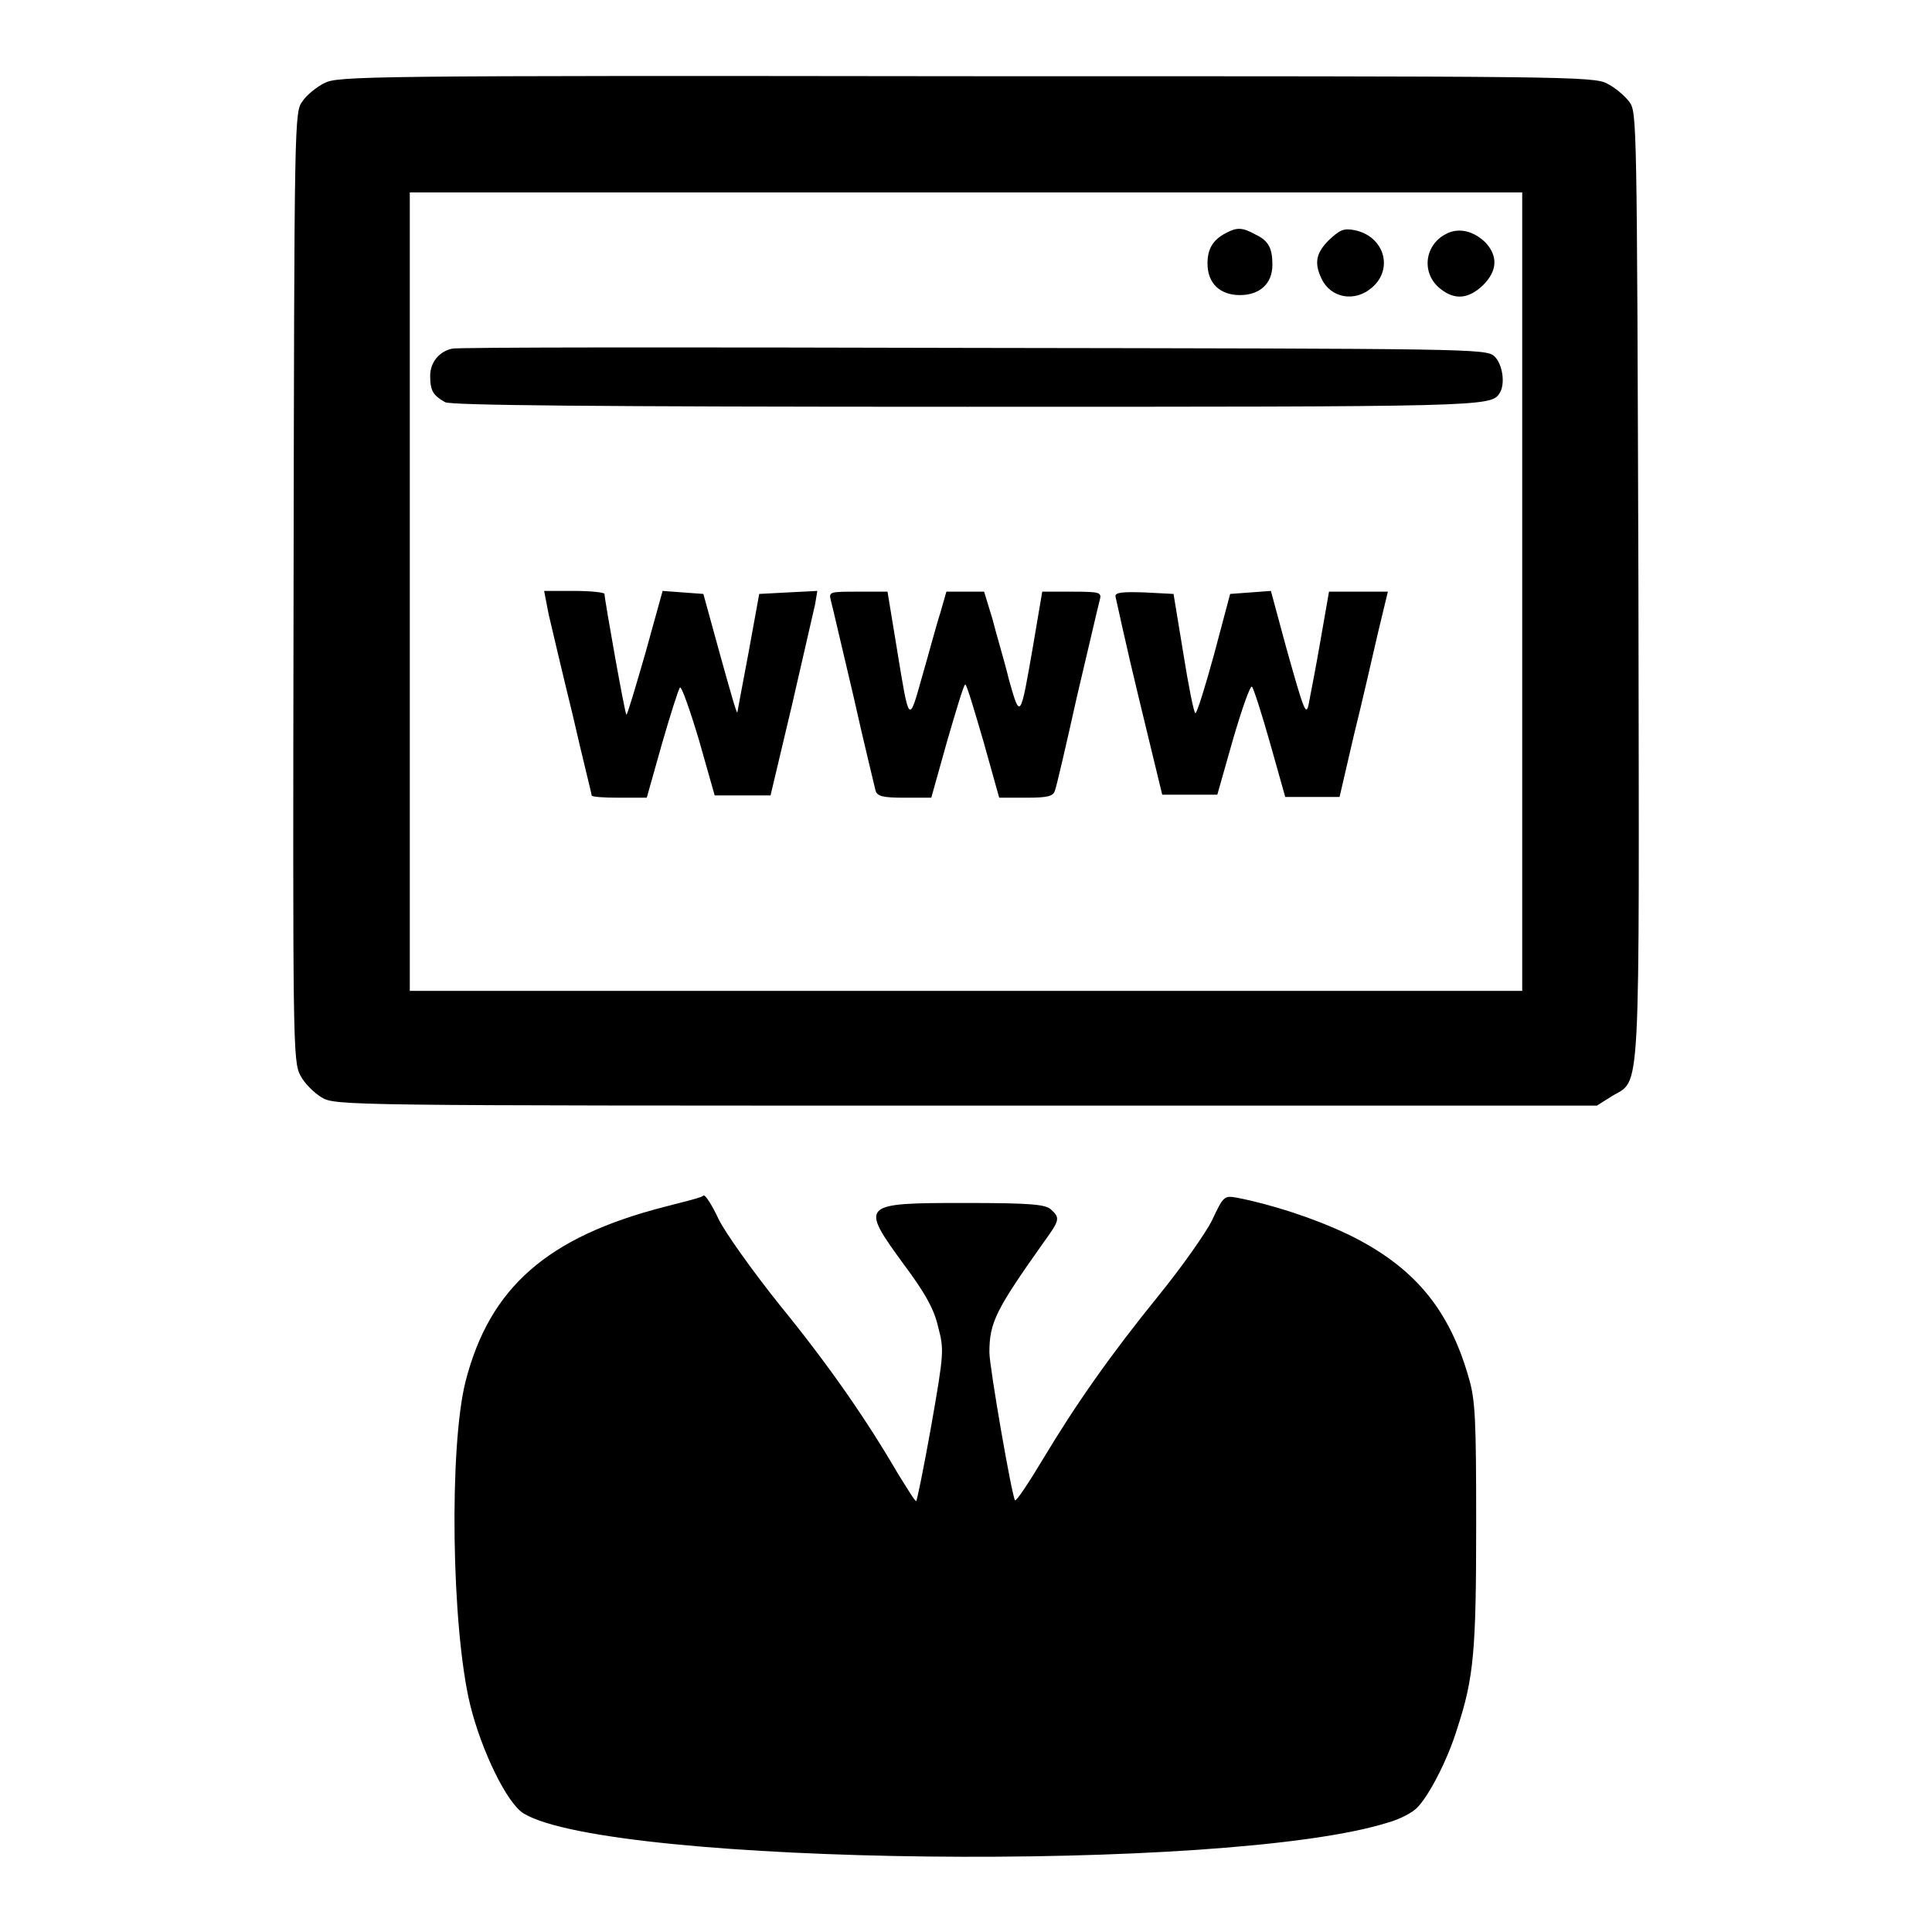
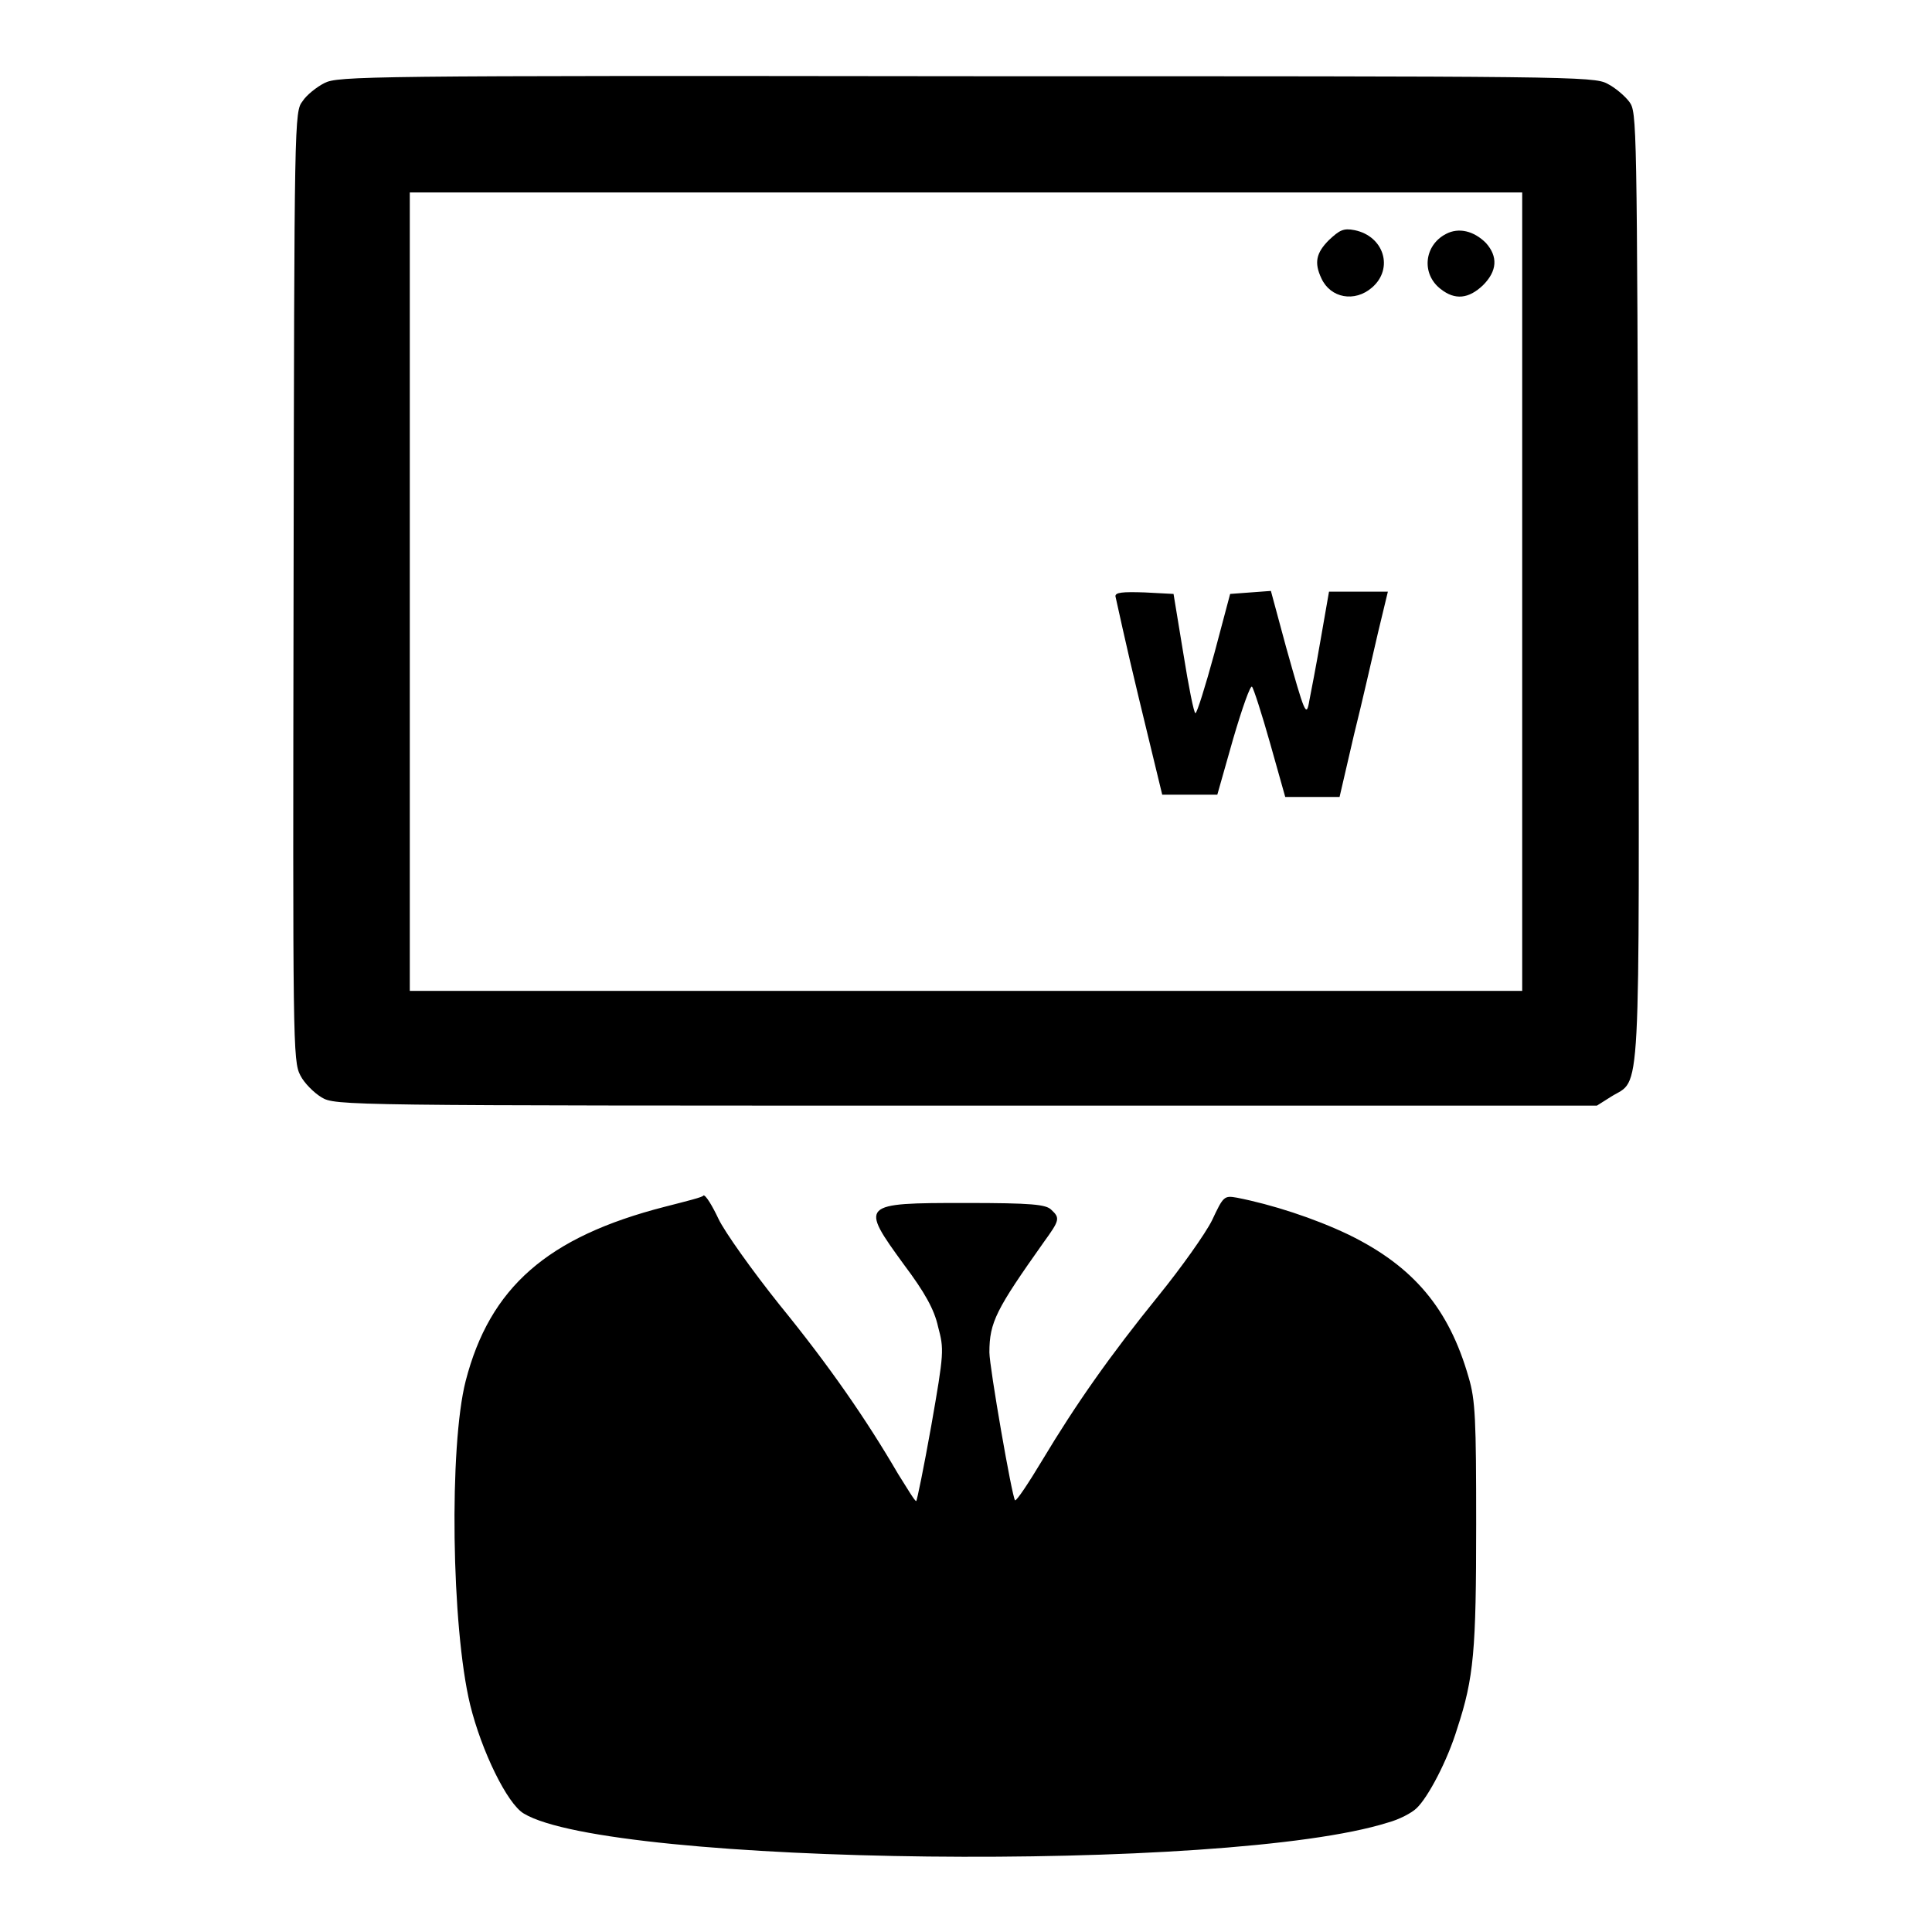
<svg xmlns="http://www.w3.org/2000/svg" version="1.1" x="0px" y="0px" viewBox="0 0 256 256" enable-background="new 0 0 256 256" xml:space="preserve">
  <g>
    <g>
      <g>
        <path fill="#000000" d="M43,11c-1,0.5-2.4,1.6-2.9,2.4c-1.1,1.4-1.1,2.1-1.2,64.3c-0.1,60.6-0.1,62.9,0.9,64.8c0.5,1,1.8,2.3,2.8,2.9c1.8,1.1,2.8,1.1,85.4,1.1h83.6l1.9-1.2c4-2.5,3.7,2.3,3.6-67.6c-0.2-62.1-0.2-62.8-1.2-64.2c-0.6-0.8-1.9-1.9-2.9-2.4c-1.8-1-5.1-1-84.9-1C48.1,10,44.8,10.1,43,11z M201.7,78.4v52.9H128H54.3V78.4V25.5H128h73.7V78.4z" />
-         <path fill="#000000" d="M162.4,30.9c-1.7,0.9-2.4,2.1-2.4,4c0,2.6,1.6,4.2,4.3,4.2c2.6,0,4.3-1.5,4.3-4c0-2.2-0.5-3.2-2.2-4C164.6,30.1,163.9,30.1,162.4,30.9z" />
        <path fill="#000000" d="M176.1,31.8c-1.7,1.7-2,3-1,5.1c1.2,2.6,4.4,3.2,6.7,1.2c2.9-2.5,1.6-6.8-2.3-7.6C178,30.2,177.5,30.5,176.1,31.8z" />
        <path fill="#000000" d="M191.6,31c-2.9,1.5-3.3,5.3-0.7,7.3c1.9,1.5,3.7,1.3,5.6-0.5c1.9-1.9,2-3.8,0.4-5.6C195.3,30.6,193.3,30.1,191.6,31z" />
-         <path fill="#000000" d="M59.9,46.2c-1.8,0.4-2.9,1.9-2.9,3.6c0,2,0.4,2.6,2,3.5c0.9,0.4,18.9,0.6,69.1,0.6c68.5,0,69.5,0,70.6-1.8c0.8-1.2,0.4-3.9-0.7-4.9c-1.1-1-3-1-69.1-1.1C91.5,46,60.5,46,59.9,46.2z" />
-         <path fill="#000000" d="M72.7,81.4c0.4,1.7,1.8,7.7,3.2,13.4c1.3,5.7,2.5,10.4,2.5,10.6c0,0.2,1.7,0.3,3.6,0.3h3.7l2-7.1c1.1-3.8,2.2-7.3,2.4-7.5c0.2-0.2,1.3,2.9,2.5,6.9l2.1,7.4h3.7h3.7l2.8-11.8c1.5-6.5,2.9-12.6,3.1-13.5l0.3-1.8l-3.9,0.2l-3.8,0.2l-1.4,7.7c-0.8,4.3-1.5,7.9-1.5,8c-0.1,0.2-1.1-3.4-2.3-7.7l-2.2-8l-2.7-0.2l-2.7-0.2l-2.3,8.3c-1.3,4.5-2.4,8.2-2.5,8.1c-0.2-0.1-2.9-15.3-2.9-16c0-0.2-1.8-0.4-4-0.4h-4L72.7,81.4z" />
-         <path fill="#000000" d="M110.1,79.6c0.2,0.7,1.5,6.4,3,12.7c1.4,6.3,2.8,11.9,2.9,12.4c0.2,0.8,0.9,1,3.8,1h3.6l2.1-7.5c1.2-4.1,2.2-7.5,2.4-7.5c0.2,0,1.2,3.4,2.4,7.5l2.1,7.5h3.6c2.9,0,3.6-0.2,3.8-1c0.2-0.5,1.5-6.1,2.9-12.4c1.5-6.3,2.8-12,3-12.7c0.3-1.1,0.2-1.2-3.6-1.2h-4l-1.2,7.1c-1.7,9.8-1.7,9.9-3.2,4.6c-0.6-2.5-1.7-6.1-2.2-8.1l-1.1-3.6H128h-2.6l-0.8,2.8c-0.5,1.5-1.5,5.3-2.4,8.4c-1.8,6.4-1.7,6.5-3.4-3.9l-1.2-7.3h-3.9C109.9,78.4,109.8,78.4,110.1,79.6z" />
        <path fill="#000000" d="M147.8,79c0.1,0.4,1.4,6.5,3.1,13.5l3.1,12.8h3.6h3.7l2.1-7.4c1.2-4.1,2.3-7.2,2.5-6.9c0.2,0.2,1.3,3.6,2.4,7.5l2,7.1h3.6h3.6l1.9-8.2c1.1-4.4,2.5-10.6,3.2-13.6l1.3-5.4h-3.9h-3.9l-1.1,6.3c-0.6,3.5-1.3,7.1-1.5,8.1c-0.4,2.4-0.6,1.8-3.1-7.1l-2-7.4l-2.7,0.2l-2.7,0.2l-2.1,7.9c-1.2,4.4-2.3,7.9-2.5,7.9c-0.2,0-0.9-3.5-1.6-7.9l-1.3-7.9l-3.8-0.2C148.7,78.4,147.8,78.5,147.8,79z" />
        <path fill="#000000" d="M88.1,159.9c-15.6,4-23.2,10.7-26.4,23.1c-2.2,8.6-1.9,32.6,0.6,42.9c1.5,6.1,4.9,13.1,7.1,14.4c11.4,6.9,93.3,7.9,114.5,1.2c1.5-0.4,3.2-1.3,3.8-1.9c1.5-1.4,4.1-6.3,5.4-10.6c2.2-6.7,2.5-10.3,2.5-27c0-13.9-0.1-16.5-1-19.5c-2.6-9.1-7.3-14.7-15.9-18.9c-4.6-2.2-10.2-4-14.8-4.9c-1.7-0.3-1.8-0.2-3.3,3c-0.9,1.8-4.1,6.3-7.1,10c-6.4,7.9-10.9,14.3-15.4,21.8c-1.8,3-3.4,5.4-3.6,5.3c-0.4-0.4-3.4-17.7-3.4-19.6c0-4,0.9-5.7,7.2-14.6c2.1-2.9,2.2-3.2,1-4.3c-0.7-0.7-2.5-0.9-11.4-0.9c-13.9,0-14,0.1-8.1,8.2c2.7,3.6,4,5.9,4.5,8.2c0.8,3,0.8,3.4-0.9,13.1c-1,5.6-1.9,10-2,10c-0.2,0-1.2-1.7-2.4-3.6c-4.2-7.2-9.1-14.3-15.7-22.4c-3.6-4.5-7.3-9.7-8.1-11.4c-0.8-1.7-1.7-3.2-2-3.1C93.3,158.6,90.8,159.2,88.1,159.9z" />
      </g>
    </g>
  </g>
</svg>